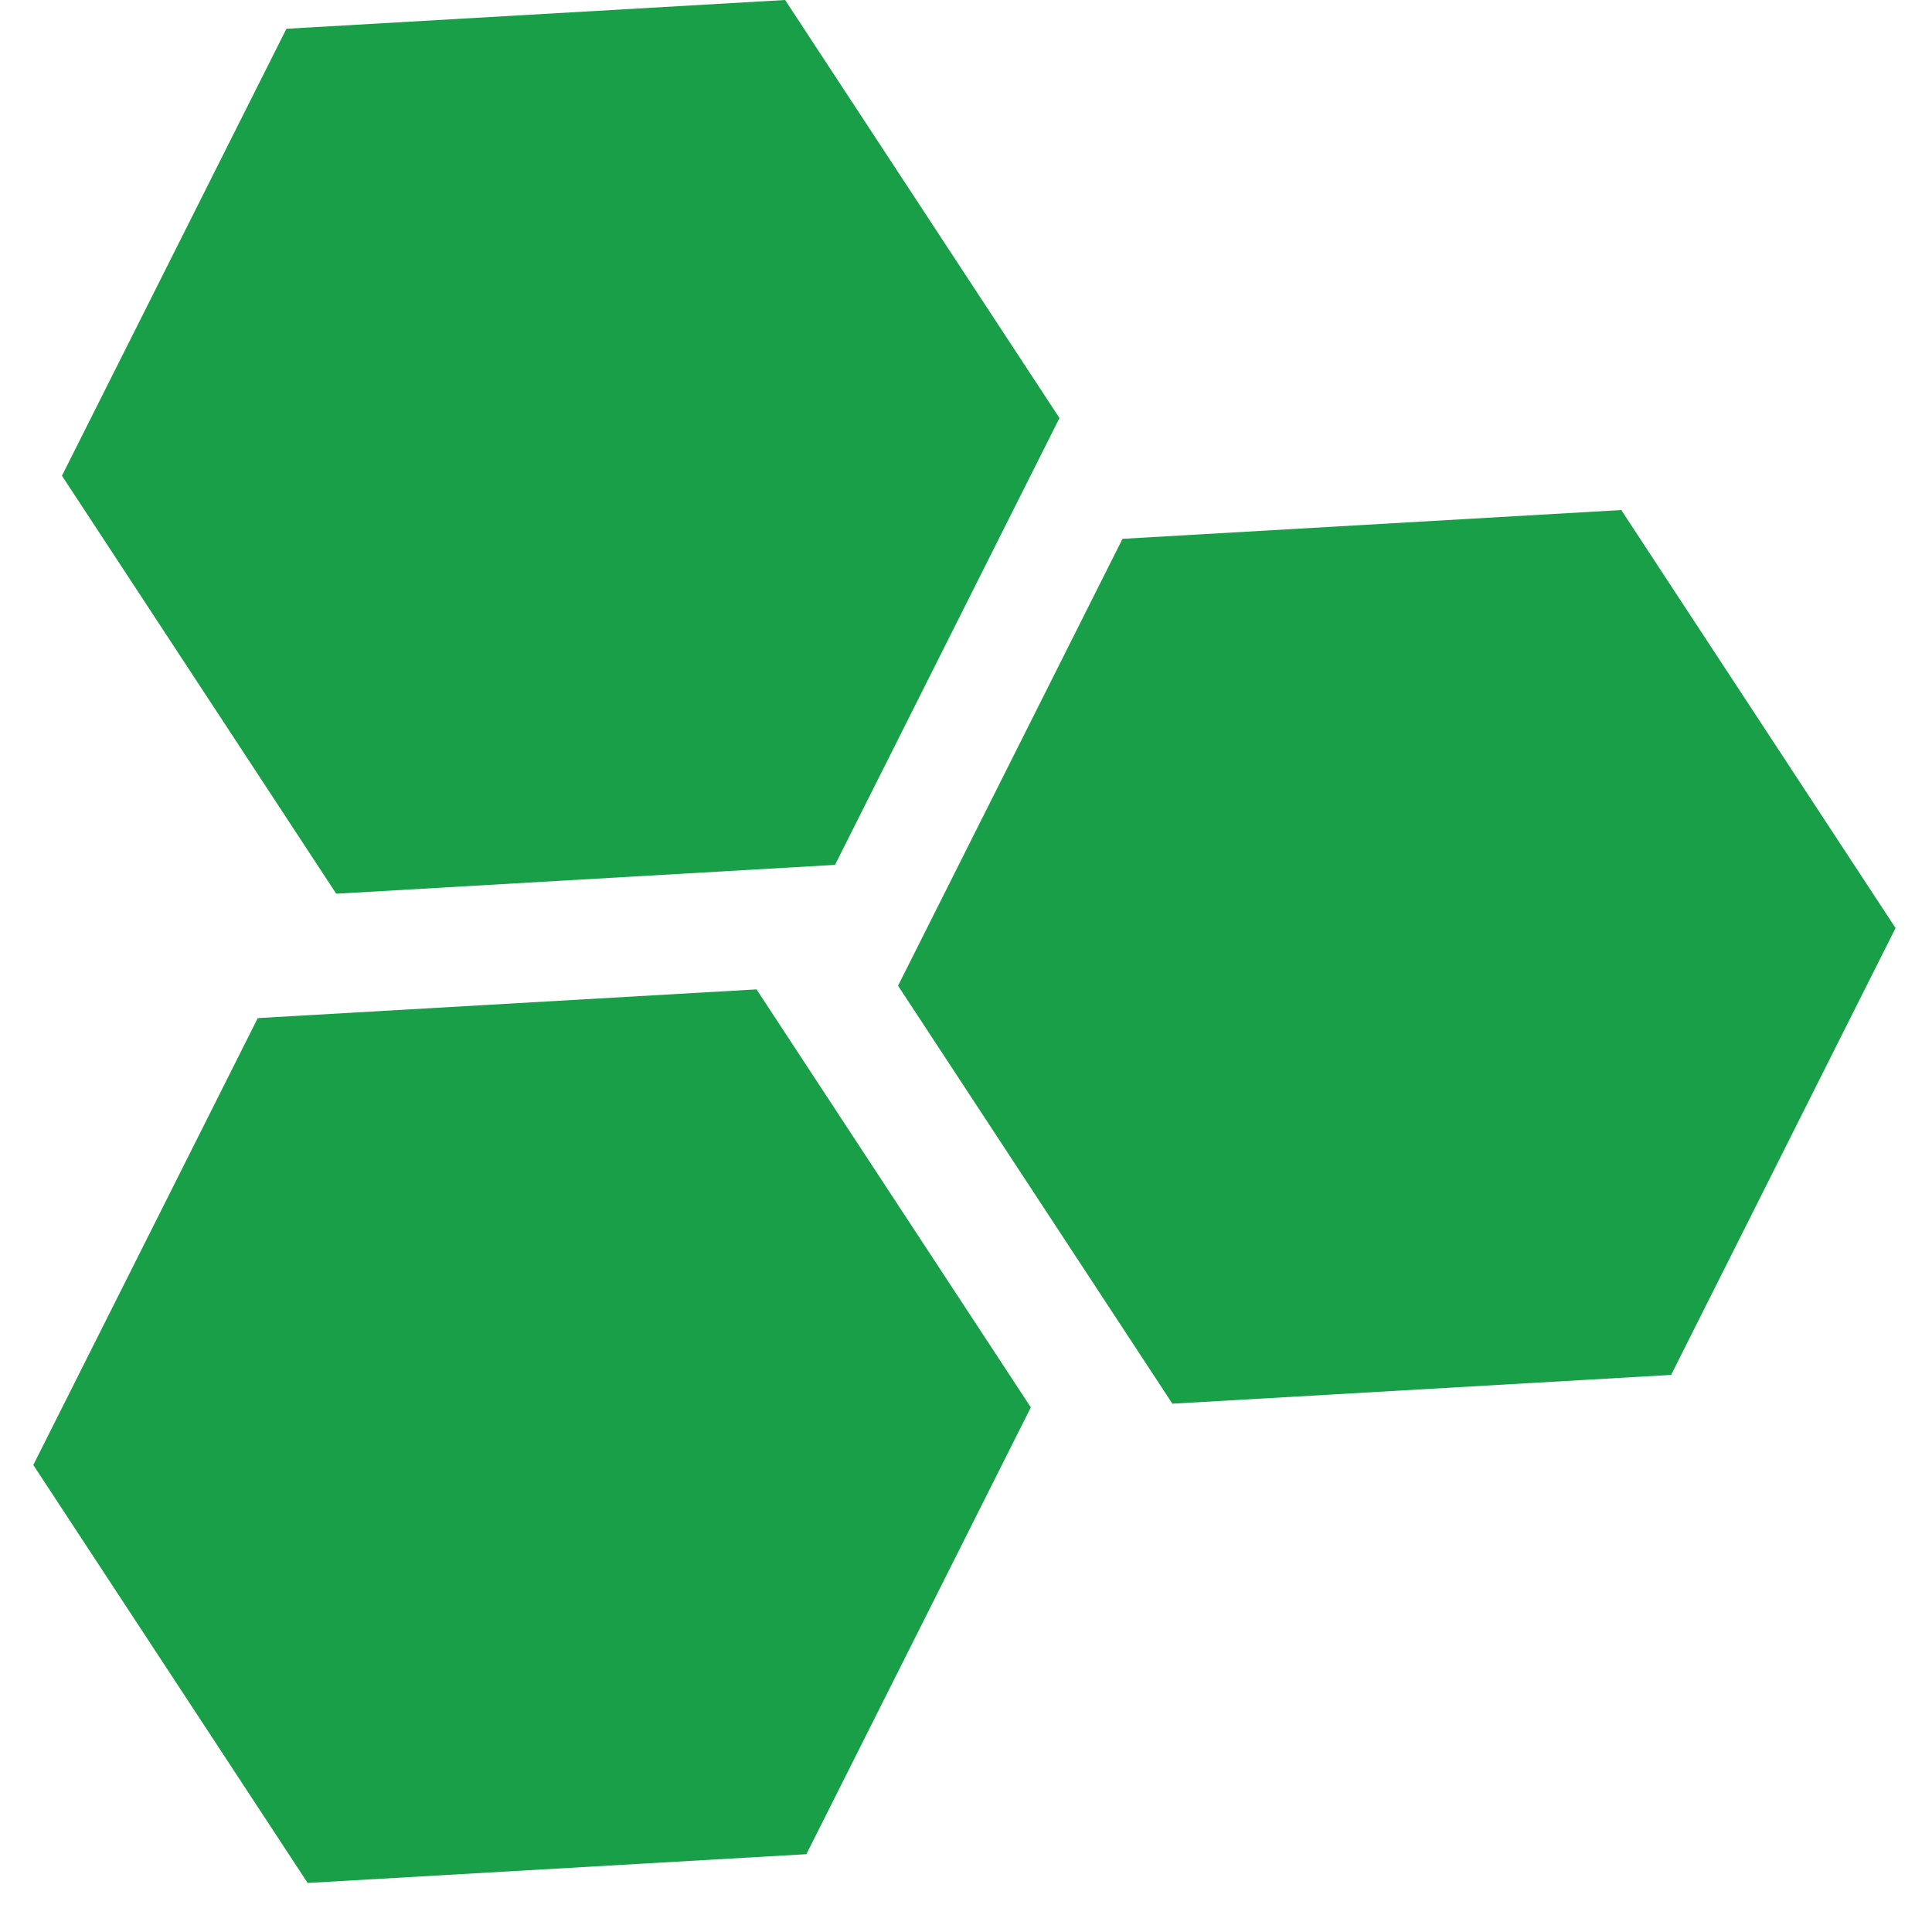
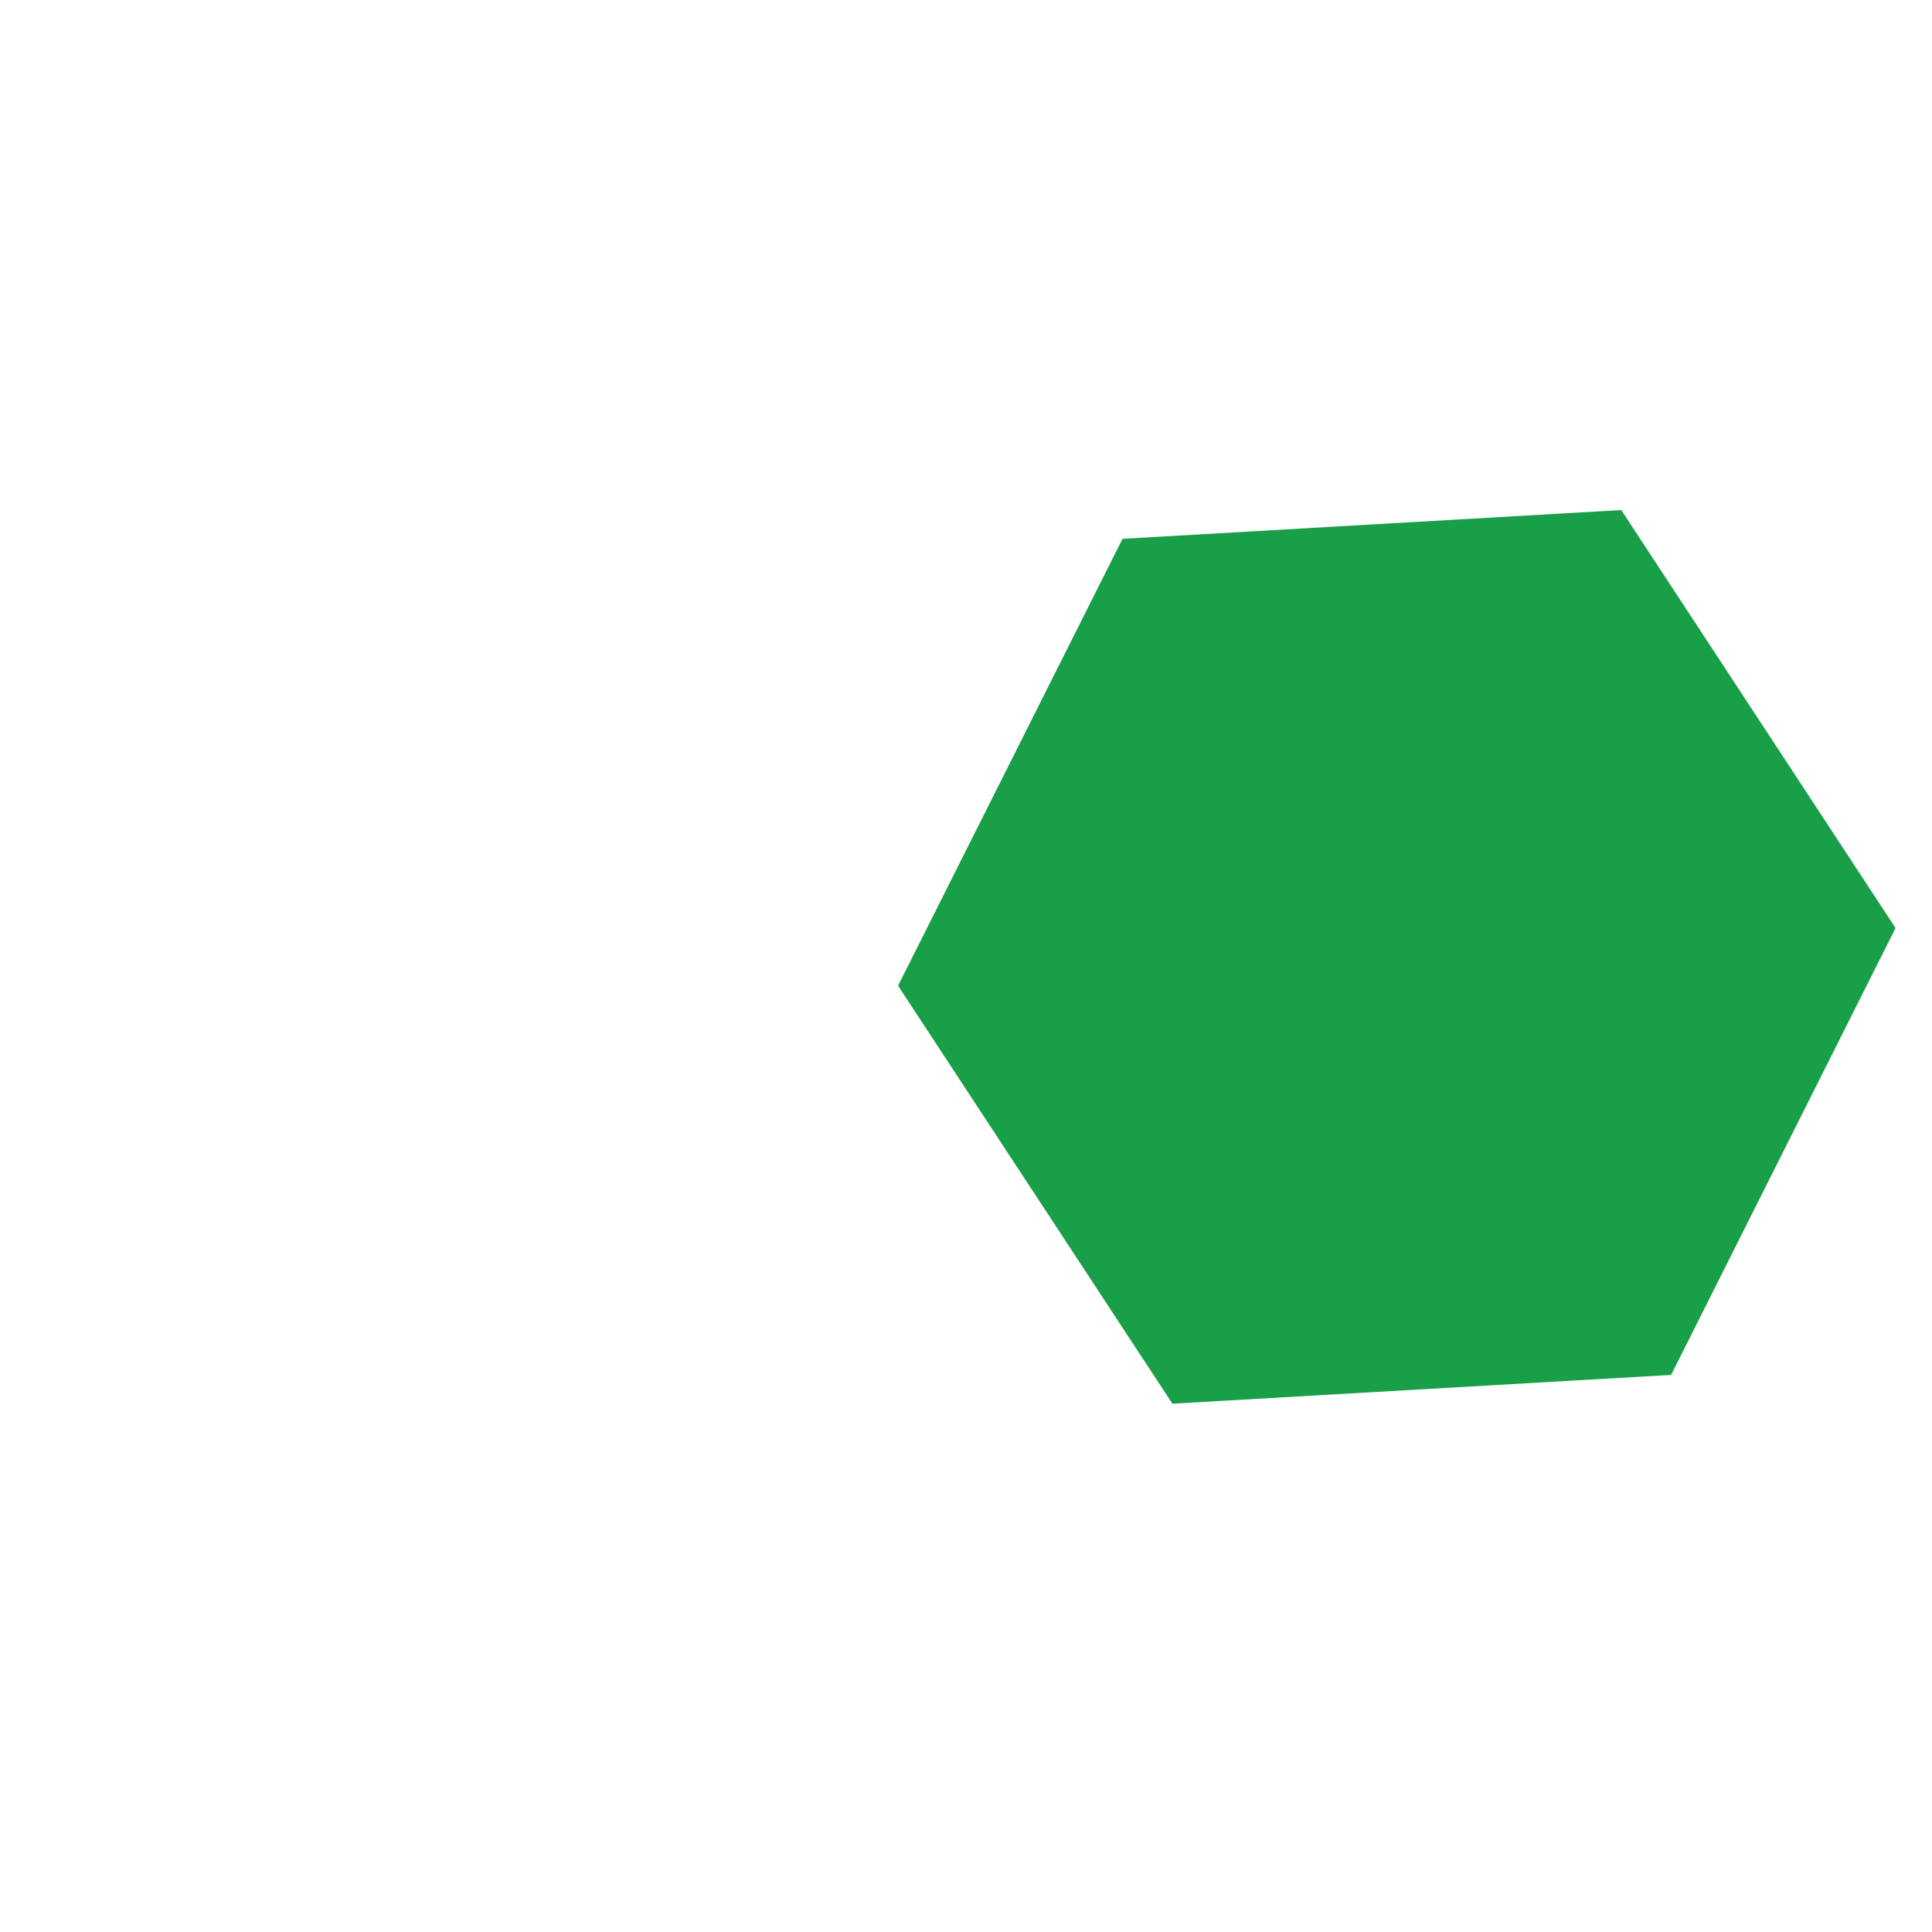
<svg xmlns="http://www.w3.org/2000/svg" width="29" height="29" viewBox="0 0 29 29" fill="none">
-   <path d="M3.869 15.282L0.5 21.99L4.618 28.264L12.104 27.832L15.473 21.125L11.356 14.851L3.869 15.282Z" fill="#189F48" />
  <path d="M16.849 8.088L13.48 14.796L17.598 21.07L25.084 20.638L28.453 13.93L24.336 7.656L16.849 8.088Z" fill="#189F48" />
-   <path d="M11.785 0L4.299 0.432L0.93 7.141L5.047 13.415L12.534 12.982L15.903 6.275L11.785 0Z" fill="#189F48" />
</svg>